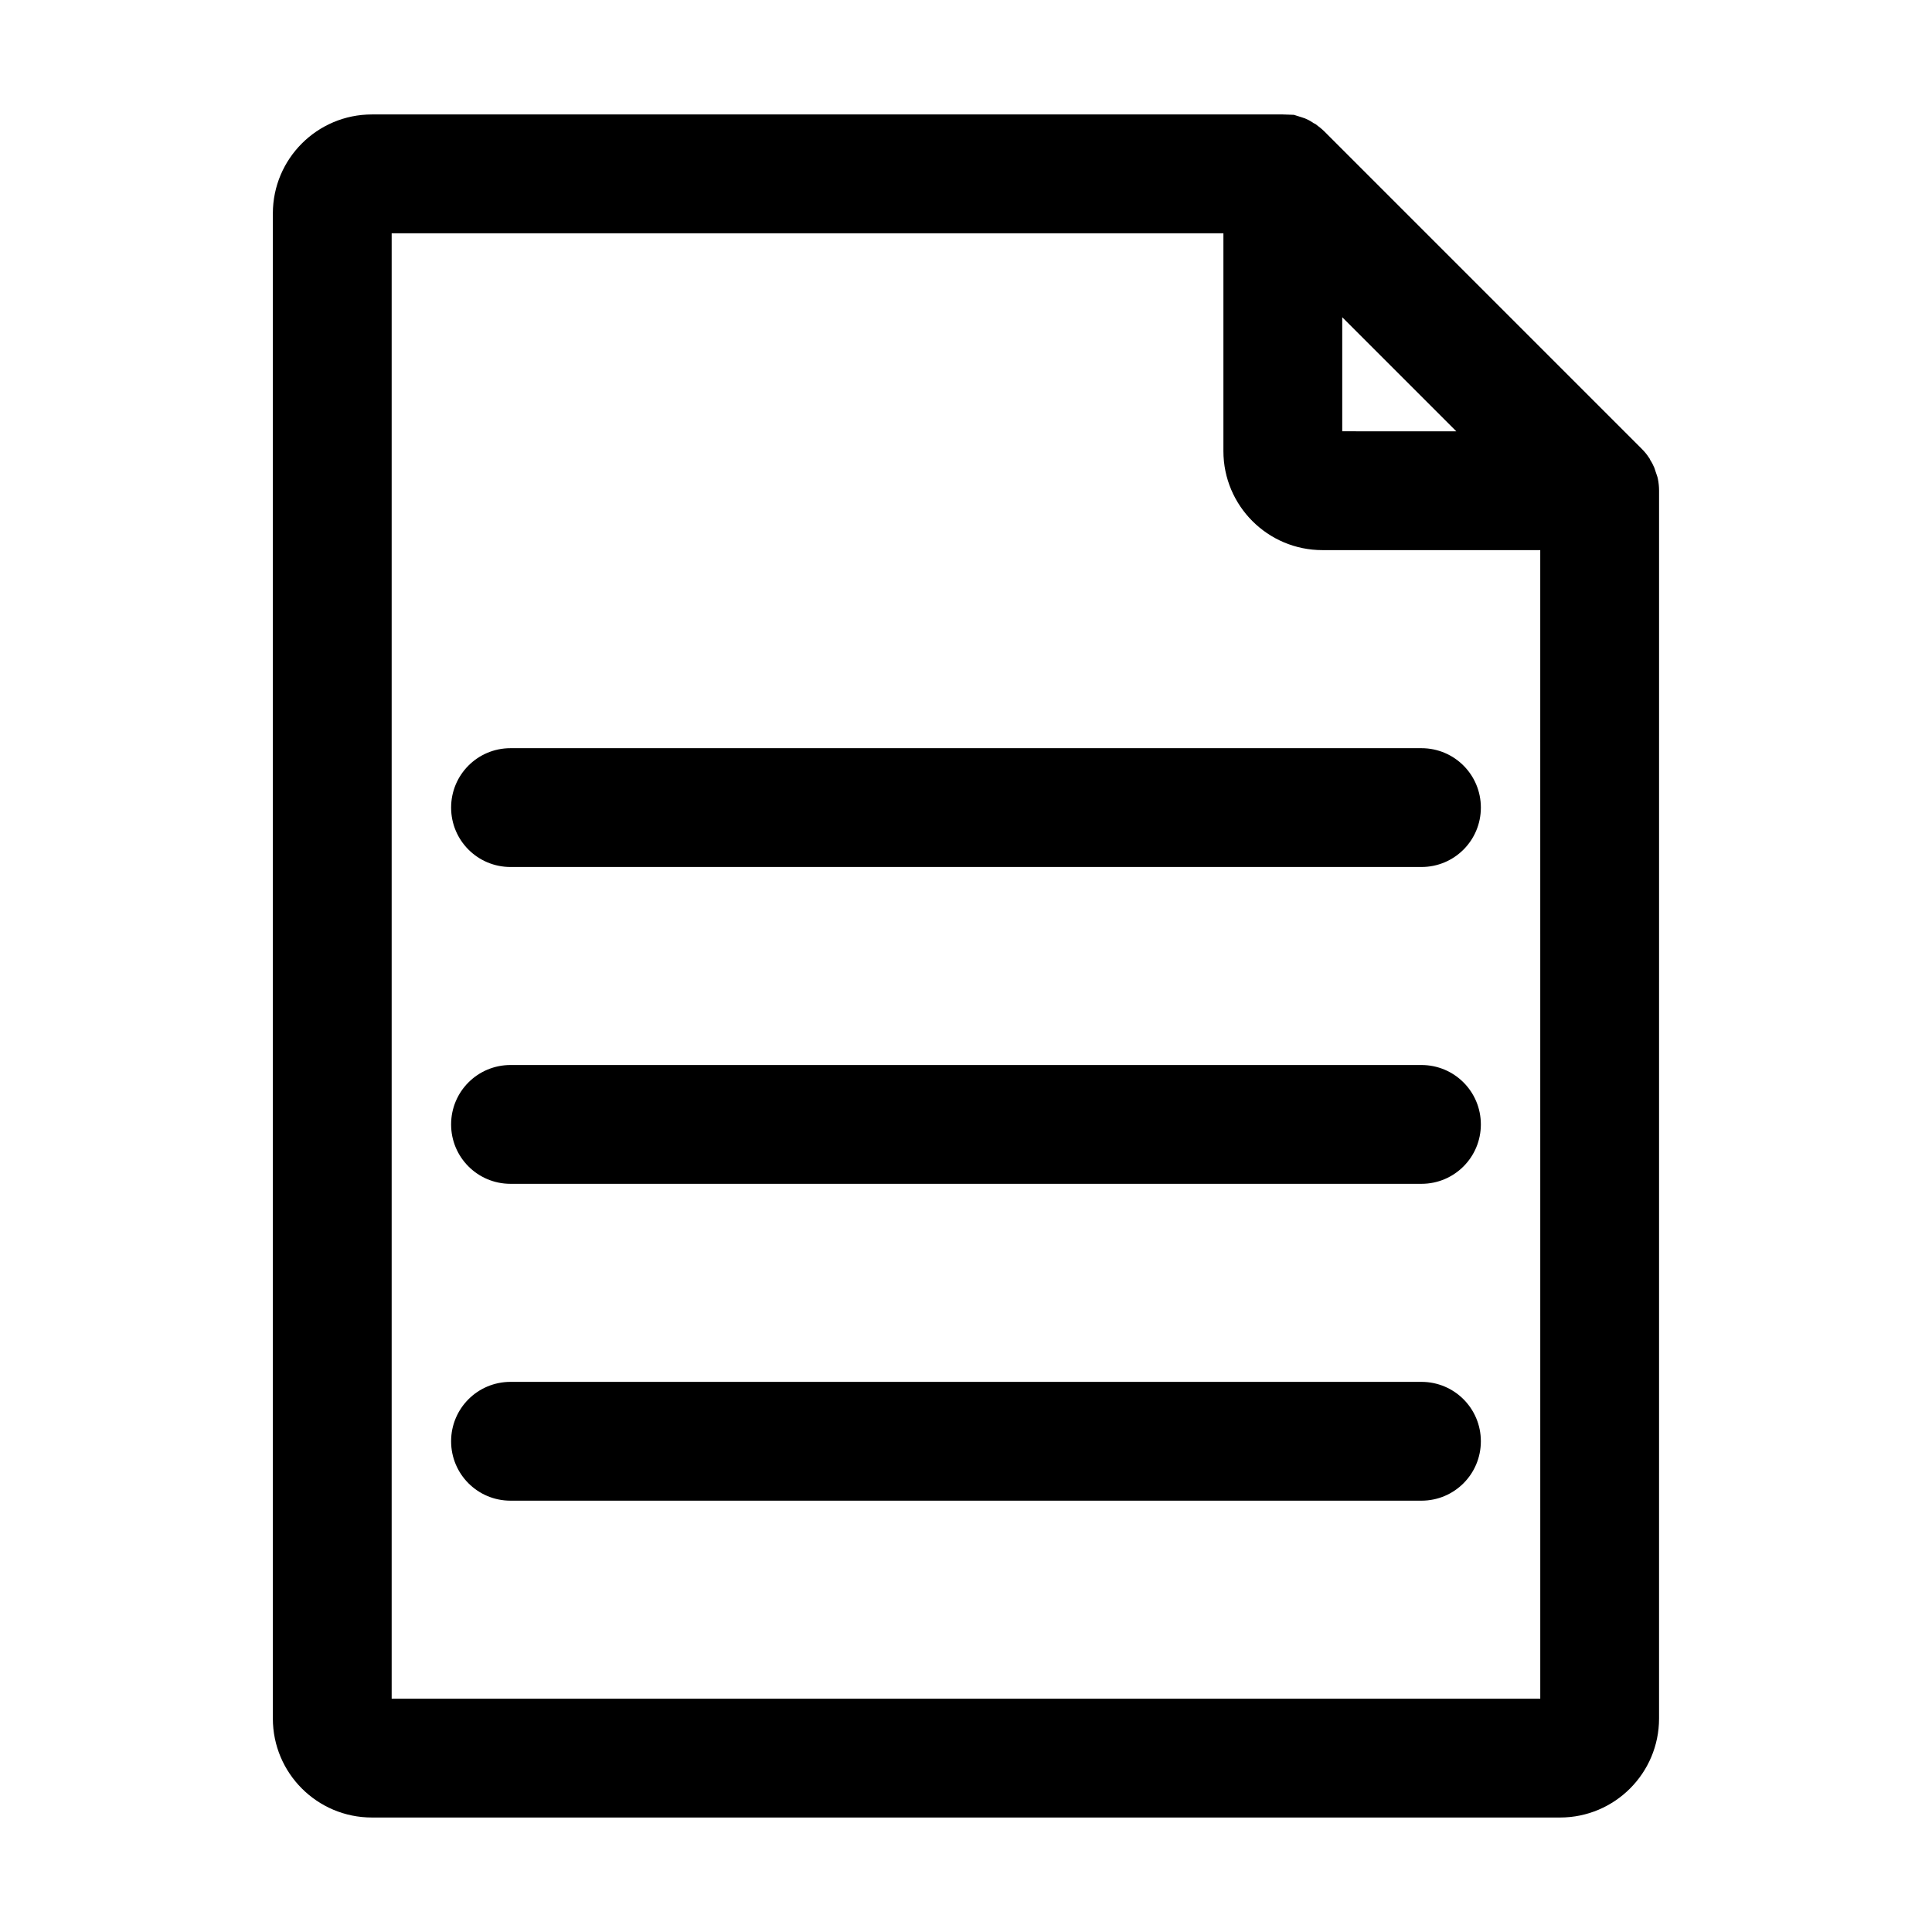
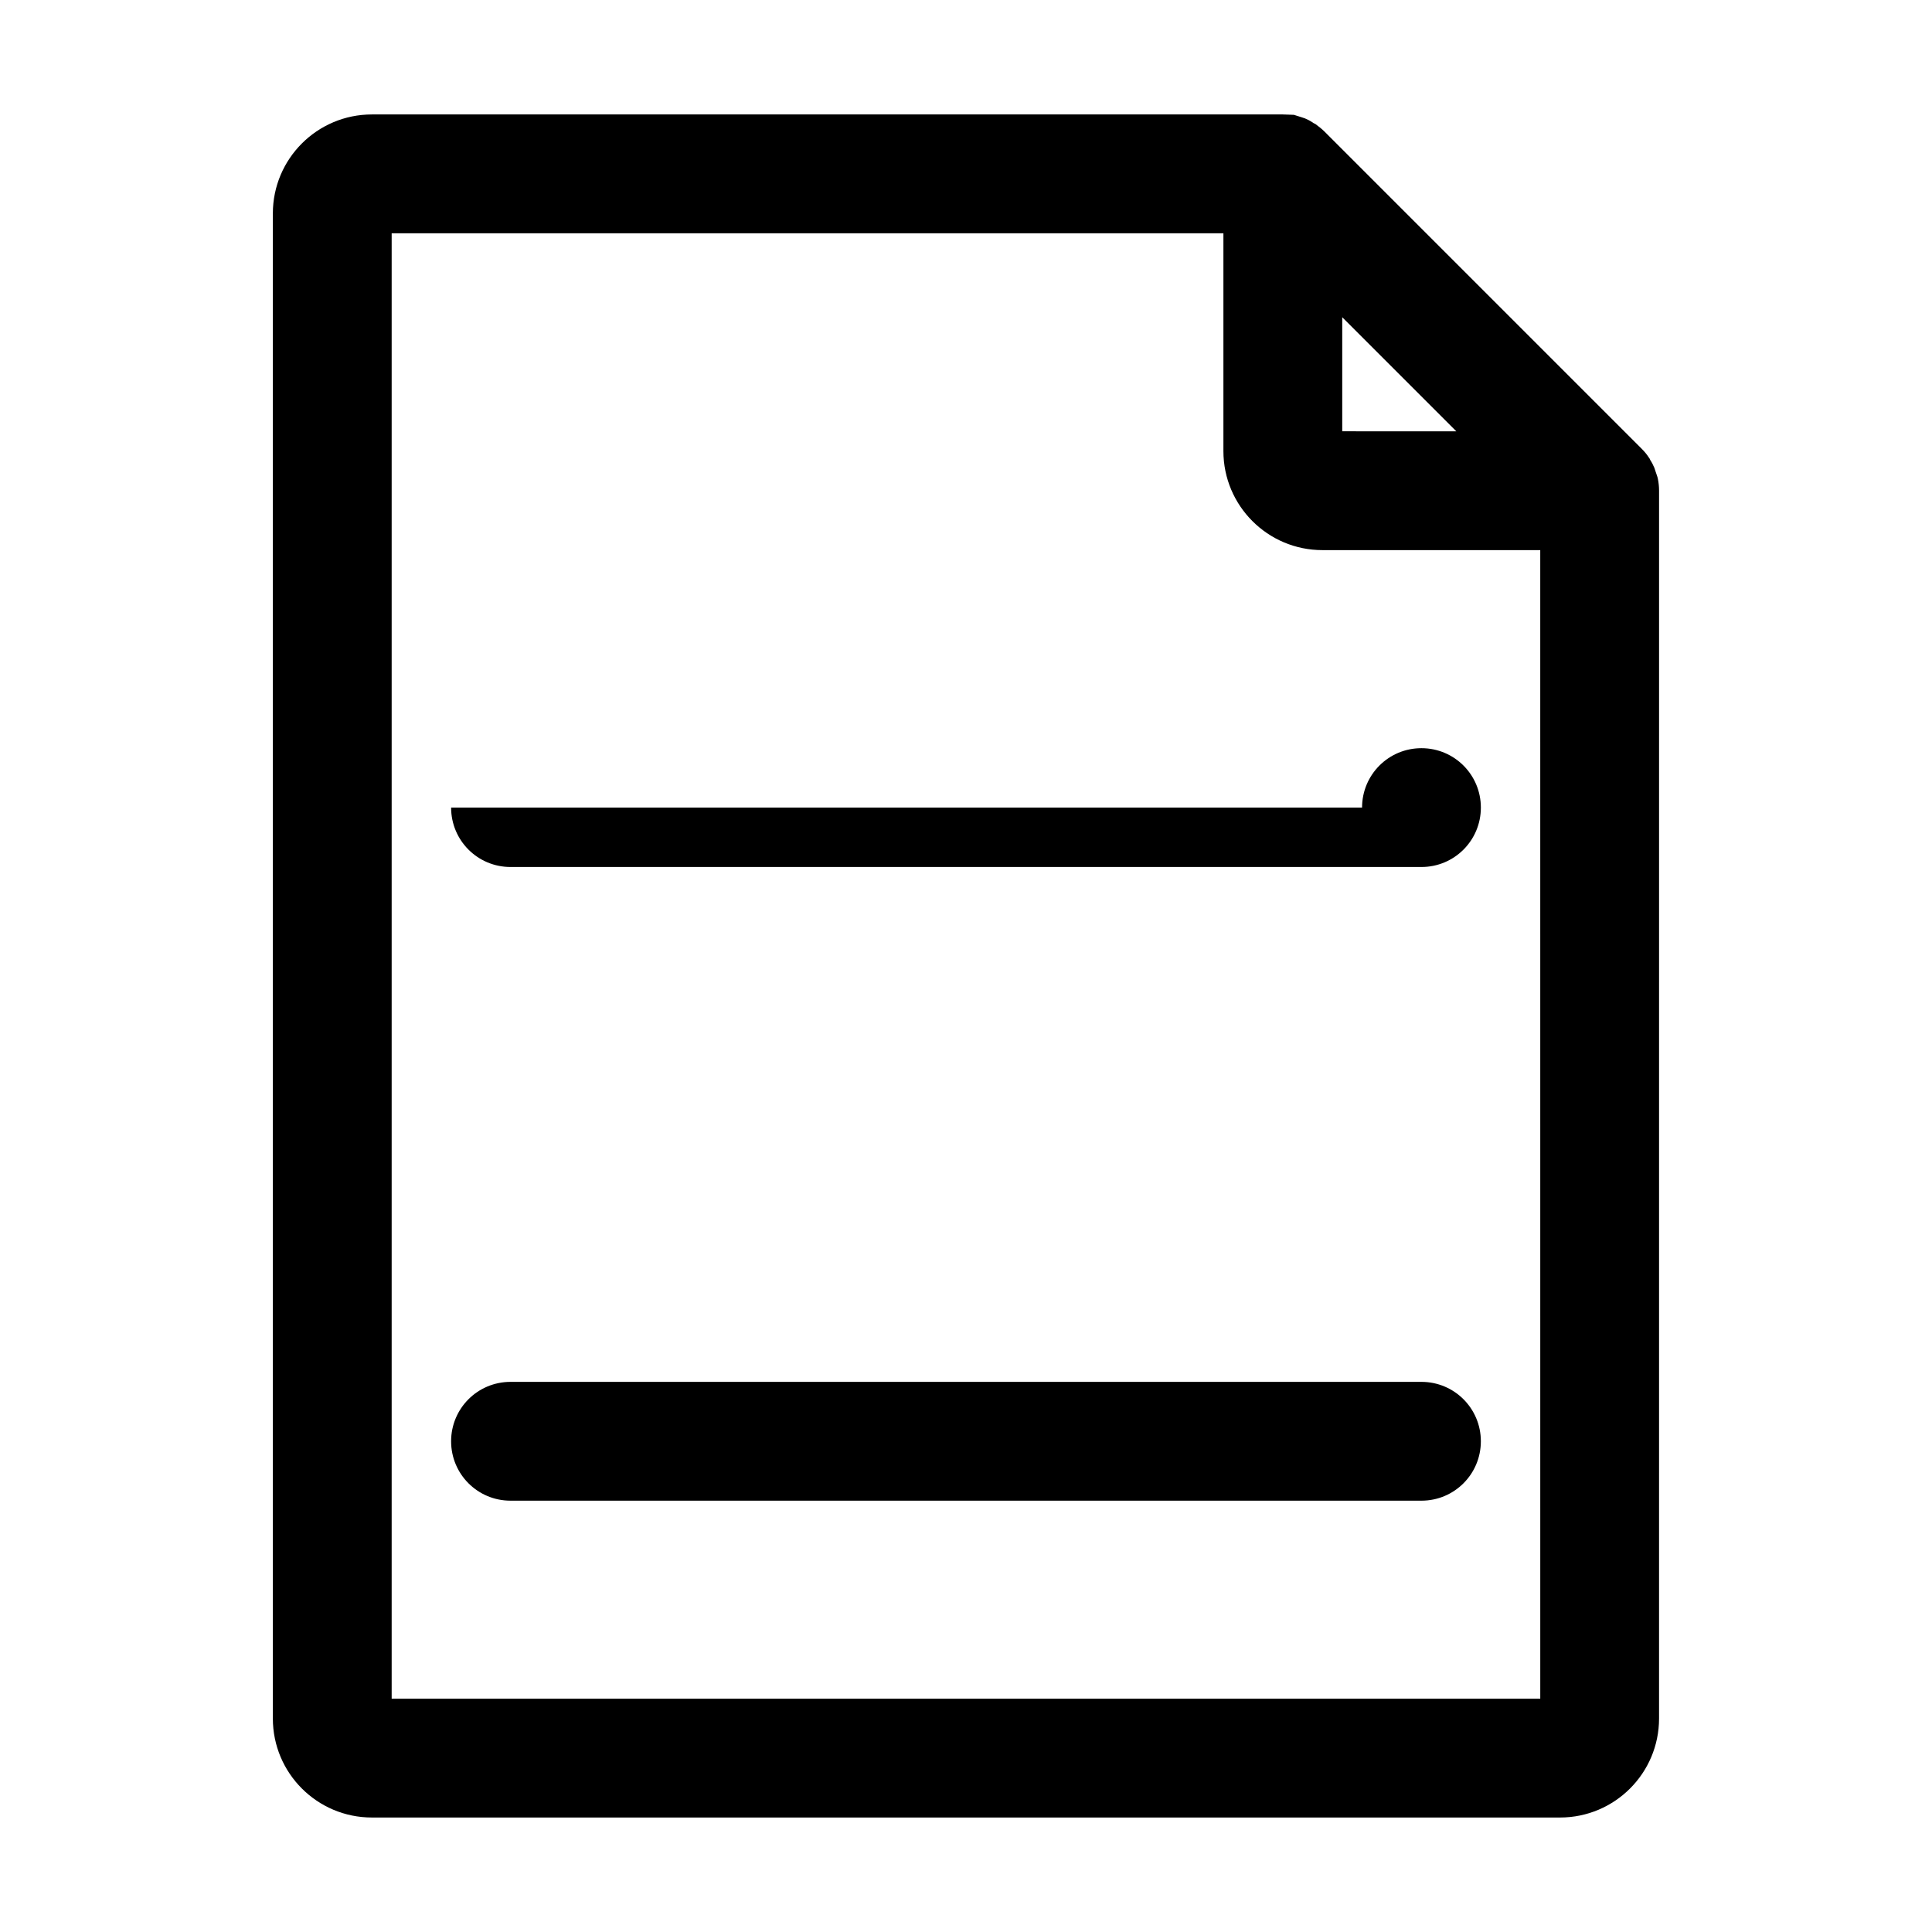
<svg xmlns="http://www.w3.org/2000/svg" fill="#000000" width="800px" height="800px" version="1.1" viewBox="144 144 512 512">
  <g>
    <path d="m582.73 268.9c-0.105-0.316-0.211-0.629-0.316-0.945-0.316-0.734-0.629-1.363-1.051-1.996-0.105-0.211-0.211-0.523-0.418-0.734-0.523-0.84-1.258-1.68-1.996-2.414l-83.969-83.969c-0.734-0.734-1.574-1.363-2.414-1.996-0.211-0.105-0.523-0.211-0.734-0.418-0.629-0.418-1.258-0.734-1.996-1.051-0.316-0.105-0.629-0.211-0.945-0.316-0.629-0.211-1.258-0.418-1.996-0.629-0.832 0.004-1.883-0.102-2.934-0.102h-241.41c-14.484 0-26.242 11.758-26.242 26.242v398.85c0 14.484 11.754 26.238 26.238 26.238h314.88c14.484 0 26.238-11.754 26.238-26.238l0.004-325.38c0-1.051-0.105-2.098-0.316-3.148-0.105-0.633-0.418-1.262-0.629-1.996zm-83.023-40.828 30.23 30.23-30.23-0.004zm52.48 366.1h-304.39v-388.35h220.42v57.727c0 14.484 11.754 26.238 26.238 26.238h57.727z" />
-     <path d="m263.55 358.02c0 8.711 7.031 15.742 15.742 15.742h241.41c8.711 0 15.742-7.031 15.742-15.742s-7.031-15.742-15.742-15.742h-241.41c-8.711-0.004-15.742 7.027-15.742 15.742z" />
-     <path d="m520.7 426.24h-241.41c-8.711 0-15.742 7.031-15.742 15.742 0 8.711 7.031 15.742 15.742 15.742h241.41c8.711 0 15.742-7.031 15.742-15.742 0-8.711-7.031-15.742-15.742-15.742z" />
+     <path d="m263.55 358.02c0 8.711 7.031 15.742 15.742 15.742h241.41c8.711 0 15.742-7.031 15.742-15.742s-7.031-15.742-15.742-15.742c-8.711-0.004-15.742 7.027-15.742 15.742z" />
    <path d="m520.7 510.21h-241.41c-8.711 0-15.742 7.031-15.742 15.742 0 8.711 7.031 15.742 15.742 15.742h241.41c8.711 0 15.742-7.031 15.742-15.742 0-8.711-7.031-15.742-15.742-15.742z" />
  </g>
</svg>